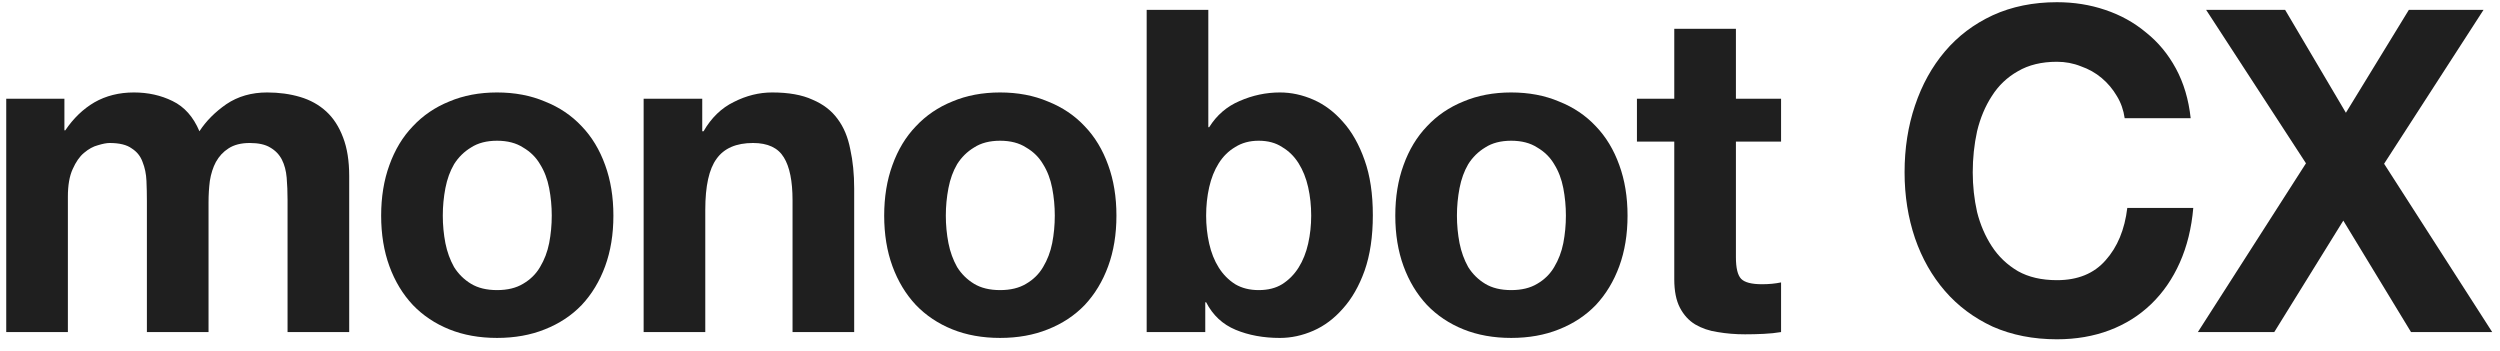
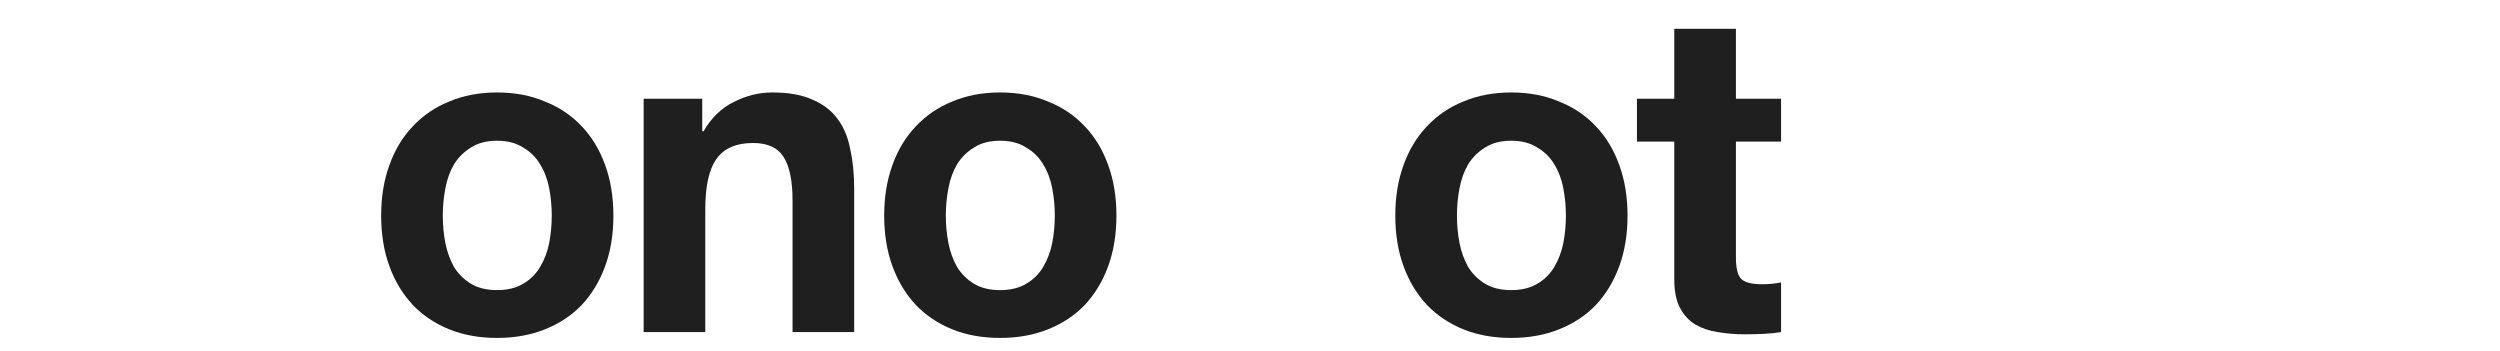
<svg xmlns="http://www.w3.org/2000/svg" width="178" height="25" viewBox="0 0 178 25" fill="none">
-   <path d="M164.185 11.627L157.076 0.703H162.701L167.028 8.028L171.51 0.703H176.827L169.748 11.659L177.445 23.643H171.665L166.843 15.707L161.928 23.643H156.488L164.185 11.627Z" fill="#1F1F1F" />
-   <path d="M151.277 8.414C151.195 7.835 151.01 7.311 150.721 6.839C150.433 6.347 150.072 5.918 149.639 5.554C149.207 5.19 148.712 4.912 148.156 4.719C147.62 4.505 147.053 4.398 146.456 4.398C145.363 4.398 144.436 4.623 143.674 5.072C142.911 5.501 142.293 6.09 141.819 6.839C141.345 7.568 140.995 8.403 140.768 9.345C140.562 10.288 140.459 11.262 140.459 12.269C140.459 13.233 140.562 14.175 140.768 15.097C140.995 15.996 141.345 16.81 141.819 17.538C142.293 18.267 142.911 18.855 143.674 19.305C144.436 19.734 145.363 19.948 146.456 19.948C147.939 19.948 149.093 19.477 149.917 18.534C150.762 17.592 151.277 16.349 151.463 14.807H156.161C156.037 16.242 155.718 17.538 155.203 18.695C154.688 19.852 154.008 20.837 153.163 21.651C152.318 22.465 151.329 23.086 150.196 23.514C149.062 23.942 147.816 24.157 146.456 24.157C144.766 24.157 143.241 23.857 141.881 23.257C140.542 22.636 139.408 21.79 138.481 20.719C137.554 19.648 136.843 18.395 136.348 16.96C135.854 15.504 135.606 13.94 135.606 12.269C135.606 10.556 135.854 8.971 136.348 7.514C136.843 6.036 137.554 4.751 138.481 3.659C139.408 2.566 140.542 1.71 141.881 1.088C143.241 0.467 144.766 0.157 146.456 0.157C147.671 0.157 148.815 0.339 149.887 0.703C150.979 1.067 151.947 1.603 152.792 2.309C153.657 2.995 154.368 3.852 154.925 4.88C155.481 5.908 155.831 7.086 155.976 8.414H151.277Z" fill="#1F1F1F" />
  <path d="M123.597 7.032H126.812V10.084H123.597V18.309C123.597 19.08 123.721 19.594 123.968 19.851C124.215 20.108 124.71 20.237 125.452 20.237C125.699 20.237 125.936 20.226 126.163 20.205C126.389 20.183 126.606 20.151 126.812 20.108V23.643C126.441 23.707 126.029 23.75 125.575 23.771C125.122 23.793 124.679 23.803 124.246 23.803C123.566 23.803 122.917 23.75 122.299 23.643C121.701 23.557 121.166 23.375 120.692 23.096C120.238 22.818 119.878 22.422 119.61 21.908C119.342 21.394 119.208 20.719 119.208 19.884V10.084H116.55V7.032H119.208V2.052H123.597V7.032Z" fill="#1F1F1F" />
  <path d="M103.734 15.354C103.734 16.018 103.796 16.671 103.919 17.313C104.043 17.935 104.249 18.502 104.537 19.016C104.847 19.509 105.248 19.905 105.743 20.205C106.237 20.505 106.856 20.655 107.597 20.655C108.339 20.655 108.957 20.505 109.452 20.205C109.967 19.905 110.369 19.509 110.658 19.016C110.967 18.502 111.183 17.935 111.307 17.313C111.43 16.671 111.492 16.018 111.492 15.354C111.492 14.69 111.43 14.036 111.307 13.394C111.183 12.751 110.967 12.184 110.658 11.691C110.369 11.198 109.967 10.802 109.452 10.502C108.957 10.181 108.339 10.02 107.597 10.02C106.856 10.02 106.237 10.181 105.743 10.502C105.248 10.802 104.847 11.198 104.537 11.691C104.249 12.184 104.043 12.751 103.919 13.394C103.796 14.036 103.734 14.69 103.734 15.354ZM99.345 15.354C99.345 14.026 99.54 12.826 99.932 11.755C100.324 10.663 100.88 9.742 101.601 8.992C102.322 8.221 103.188 7.632 104.197 7.225C105.207 6.797 106.341 6.583 107.597 6.583C108.854 6.583 109.988 6.797 110.997 7.225C112.028 7.632 112.904 8.221 113.625 8.992C114.346 9.742 114.902 10.663 115.294 11.755C115.685 12.826 115.881 14.026 115.881 15.354C115.881 16.682 115.685 17.881 115.294 18.952C114.902 20.023 114.346 20.944 113.625 21.715C112.904 22.465 112.028 23.043 110.997 23.45C109.988 23.857 108.854 24.06 107.597 24.06C106.341 24.06 105.207 23.857 104.197 23.45C103.188 23.043 102.322 22.465 101.601 21.715C100.88 20.944 100.324 20.023 99.932 18.952C99.54 17.881 99.345 16.682 99.345 15.354Z" fill="#1F1F1F" />
-   <path d="M93.357 15.354C93.357 14.647 93.285 13.972 93.141 13.33C92.997 12.687 92.77 12.12 92.461 11.627C92.152 11.134 91.76 10.749 91.286 10.47C90.833 10.17 90.277 10.02 89.617 10.02C88.978 10.02 88.422 10.17 87.948 10.47C87.474 10.749 87.083 11.134 86.773 11.627C86.464 12.12 86.238 12.687 86.094 13.33C85.949 13.972 85.877 14.647 85.877 15.354C85.877 16.039 85.949 16.703 86.094 17.346C86.238 17.988 86.464 18.556 86.773 19.049C87.083 19.541 87.474 19.937 87.948 20.237C88.422 20.516 88.978 20.655 89.617 20.655C90.277 20.655 90.833 20.516 91.286 20.237C91.76 19.937 92.152 19.541 92.461 19.049C92.77 18.556 92.997 17.988 93.141 17.346C93.285 16.703 93.357 16.039 93.357 15.354ZM81.643 0.703H86.032V9.057H86.094C86.629 8.2 87.35 7.579 88.257 7.193C89.184 6.786 90.143 6.583 91.132 6.583C91.935 6.583 92.729 6.754 93.512 7.097C94.295 7.439 94.995 7.964 95.614 8.671C96.252 9.378 96.767 10.288 97.159 11.402C97.55 12.494 97.746 13.801 97.746 15.322C97.746 16.842 97.55 18.16 97.159 19.273C96.767 20.366 96.252 21.265 95.614 21.972C94.995 22.679 94.295 23.204 93.512 23.547C92.729 23.889 91.935 24.061 91.132 24.061C89.957 24.061 88.906 23.868 87.979 23.482C87.052 23.097 86.351 22.443 85.877 21.522H85.815V23.643H81.643V0.703Z" fill="#1F1F1F" />
  <path d="M67.343 15.354C67.343 16.018 67.405 16.671 67.529 17.313C67.652 17.935 67.858 18.502 68.147 19.016C68.456 19.509 68.858 19.905 69.352 20.205C69.847 20.505 70.465 20.655 71.207 20.655C71.949 20.655 72.567 20.505 73.061 20.205C73.577 19.905 73.978 19.509 74.267 19.016C74.576 18.502 74.792 17.935 74.916 17.313C75.04 16.671 75.101 16.018 75.101 15.354C75.101 14.69 75.04 14.036 74.916 13.394C74.792 12.751 74.576 12.184 74.267 11.691C73.978 11.198 73.577 10.802 73.061 10.502C72.567 10.181 71.949 10.02 71.207 10.02C70.465 10.02 69.847 10.181 69.352 10.502C68.858 10.802 68.456 11.198 68.147 11.691C67.858 12.184 67.652 12.751 67.529 13.394C67.405 14.036 67.343 14.69 67.343 15.354ZM62.954 15.354C62.954 14.026 63.15 12.826 63.541 11.755C63.933 10.663 64.489 9.742 65.21 8.992C65.932 8.221 66.797 7.632 67.807 7.225C68.817 6.797 69.95 6.583 71.207 6.583C72.464 6.583 73.597 6.797 74.607 7.225C75.637 7.632 76.513 8.221 77.234 8.992C77.955 9.742 78.512 10.663 78.903 11.755C79.295 12.826 79.49 14.026 79.49 15.354C79.49 16.682 79.295 17.881 78.903 18.952C78.512 20.023 77.955 20.944 77.234 21.715C76.513 22.465 75.637 23.043 74.607 23.45C73.597 23.857 72.464 24.06 71.207 24.06C69.95 24.06 68.817 23.857 67.807 23.45C66.797 23.043 65.932 22.465 65.21 21.715C64.489 20.944 63.933 20.023 63.541 18.952C63.15 17.881 62.954 16.682 62.954 15.354Z" fill="#1F1F1F" />
  <path d="M45.827 7.032H50V9.346H50.093C50.649 8.382 51.37 7.686 52.256 7.257C53.142 6.807 54.049 6.583 54.976 6.583C56.151 6.583 57.109 6.754 57.851 7.097C58.613 7.418 59.211 7.878 59.644 8.478C60.076 9.056 60.375 9.774 60.54 10.631C60.725 11.466 60.818 12.398 60.818 13.426V23.643H56.429V14.261C56.429 12.89 56.223 11.873 55.811 11.209C55.399 10.524 54.667 10.181 53.616 10.181C52.421 10.181 51.556 10.556 51.02 11.305C50.484 12.034 50.216 13.244 50.216 14.936V23.643H45.827V7.032Z" fill="#1F1F1F" />
  <path d="M31.527 15.354C31.527 16.018 31.589 16.671 31.712 17.313C31.836 17.935 32.042 18.502 32.33 19.016C32.639 19.509 33.041 19.905 33.536 20.205C34.03 20.505 34.649 20.655 35.391 20.655C36.132 20.655 36.751 20.505 37.245 20.205C37.76 19.905 38.162 19.509 38.45 19.016C38.76 18.502 38.976 17.935 39.1 17.313C39.223 16.671 39.285 16.018 39.285 15.354C39.285 14.69 39.223 14.036 39.1 13.394C38.976 12.751 38.76 12.184 38.45 11.691C38.162 11.198 37.76 10.802 37.245 10.502C36.751 10.181 36.132 10.02 35.391 10.02C34.649 10.02 34.03 10.181 33.536 10.502C33.041 10.802 32.639 11.198 32.33 11.691C32.042 12.184 31.836 12.751 31.712 13.394C31.589 14.036 31.527 14.69 31.527 15.354ZM27.138 15.354C27.138 14.026 27.334 12.826 27.725 11.755C28.116 10.663 28.673 9.742 29.394 8.992C30.115 8.221 30.981 7.632 31.99 7.225C33 6.797 34.133 6.583 35.391 6.583C36.647 6.583 37.781 6.797 38.791 7.225C39.821 7.632 40.697 8.221 41.418 8.992C42.139 9.742 42.695 10.663 43.087 11.755C43.478 12.826 43.674 14.026 43.674 15.354C43.674 16.682 43.478 17.881 43.087 18.952C42.695 20.023 42.139 20.944 41.418 21.715C40.697 22.465 39.821 23.043 38.791 23.45C37.781 23.857 36.647 24.06 35.391 24.06C34.133 24.06 33 23.857 31.99 23.45C30.981 23.043 30.115 22.465 29.394 21.715C28.673 20.944 28.116 20.023 27.725 18.952C27.334 17.881 27.138 16.682 27.138 15.354Z" fill="#1F1F1F" />
-   <path d="M0.444 7.032H4.586V9.281H4.648C5.225 8.425 5.915 7.761 6.719 7.289C7.543 6.818 8.481 6.583 9.532 6.583C10.541 6.583 11.458 6.786 12.283 7.193C13.127 7.6 13.766 8.317 14.199 9.346C14.673 8.617 15.312 7.975 16.115 7.418C16.94 6.861 17.908 6.583 19.021 6.583C19.866 6.583 20.649 6.69 21.37 6.904C22.091 7.118 22.709 7.461 23.224 7.932C23.74 8.403 24.141 9.024 24.43 9.795C24.718 10.545 24.863 11.455 24.863 12.526V23.643H20.474V14.229C20.474 13.672 20.453 13.147 20.412 12.655C20.37 12.162 20.257 11.734 20.072 11.37C19.886 11.005 19.608 10.716 19.237 10.502C18.887 10.288 18.403 10.181 17.784 10.181C17.166 10.181 16.661 10.309 16.27 10.566C15.899 10.802 15.6 11.123 15.373 11.53C15.167 11.916 15.023 12.366 14.941 12.88C14.879 13.372 14.848 13.876 14.848 14.39V23.643H10.459V14.325C10.459 13.833 10.449 13.351 10.428 12.88C10.407 12.387 10.315 11.937 10.15 11.53C10.006 11.123 9.748 10.802 9.377 10.566C9.027 10.309 8.501 10.181 7.801 10.181C7.595 10.181 7.316 10.235 6.966 10.342C6.636 10.427 6.307 10.609 5.977 10.888C5.668 11.145 5.4 11.53 5.173 12.044C4.947 12.537 4.833 13.19 4.833 14.004V23.643H0.444V7.032Z" fill="#1F1F1F" />
</svg>